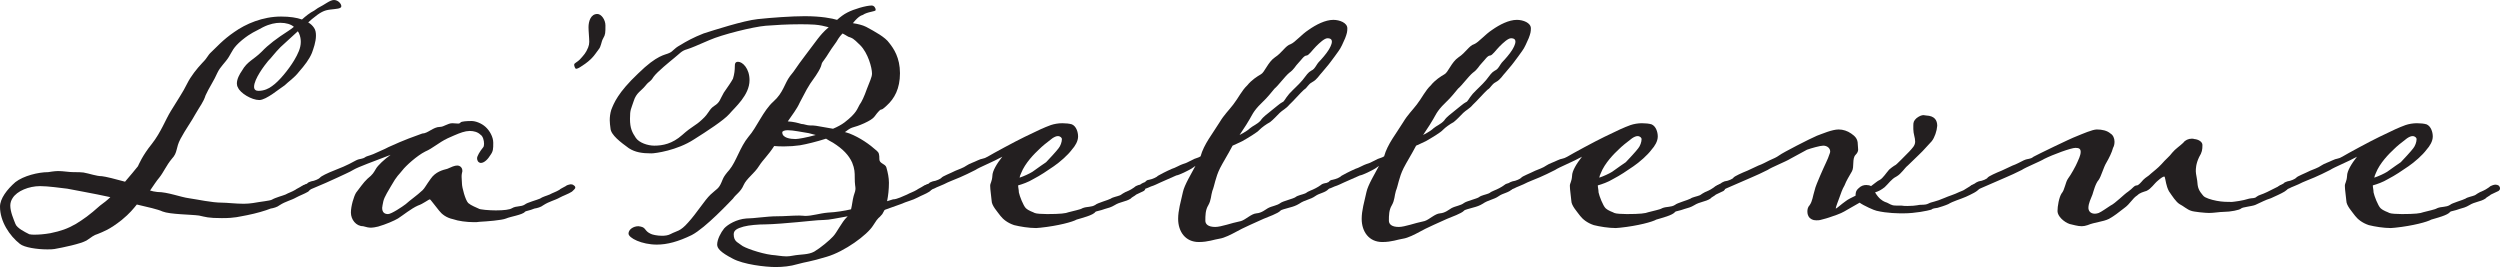
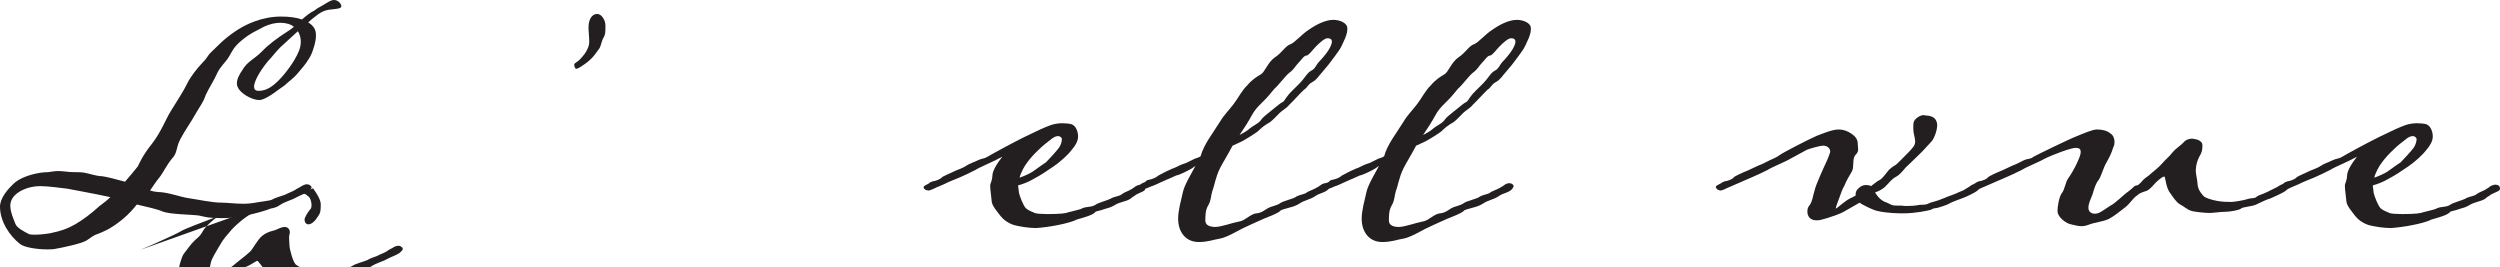
<svg xmlns="http://www.w3.org/2000/svg" id="Layer_2" data-name="Layer 2" viewBox="0 0 271.87 29.04">
  <defs>
    <style>
      .cls-1 {
        fill: #231f20;
      }
    </style>
  </defs>
  <g id="Layer_1-2" data-name="Layer 1">
    <g>
      <path class="cls-1" d="m24.16,23.72c-1.56,0-1.76-.12-2.52-.28-.88-.12-3.16-.12-3.96-.44-.52-.24-1.6-.48-2.8-.76-.36.44-.76.96-1.64,1.68-1.36,1.08-2.04,1.28-2.6,1.52-.52.16-.56.28-1.24.72-.64.36-2.56.76-3.48.92-.2.04-.48.04-.8.04-1.04,0-2.48-.2-2.96-.6-1.12-.88-2.16-2.44-2.16-4.04,0-.88.76-1.88,1.68-2.68.88-.68,2.48-1.08,3.56-1.08,0,0,.68-.12,1.08-.12.56,0,1.16.12,1.68.12.44,0,.84,0,1.08.04.68.12,1.4.4,2,.4.4.04,1.52.32,2.52.6l.2-.24c1-1.16,1.08-1.32,1.2-1.44.08-.16.48-1.16,1.52-2.44,1-1.28,1.48-2.64,2.08-3.6.6-1,1.32-2.04,1.76-2.96.4-.8,1.04-1.6,1.64-2.24.64-.64.52-.76,1-1.2s1.24-1.32,2.48-2.16c1.24-.88,3.08-1.68,5.08-1.68.96,0,1.72.12,2.28.32.4-.36.84-.72,1.32-.96l.4-.28c.8-.4,1.32-.88,1.76-.88s.8.4.8.68-.56.28-1.2.36c-.68.08-1.08.28-2,1.04l-.4.36c.28.16.48.36.64.6.16.24.2.52.2.84,0,.68-.28,1.44-.44,1.88-.28.68-.8,1.36-1.4,2.04-.52.68-1.16,1.08-1.56,1.48-.52.32-2,1.6-2.76,1.6-.84,0-2.08-.76-2.32-1.36-.08-.12-.12-.28-.12-.44,0-.48.28-1,.56-1.4.56-1,1.28-1.2,2.12-2.04.76-.8,1.68-1.48,2.92-2.28.2-.12.4-.28.6-.44-.32-.28-.84-.44-1.48-.44-.52,0-1.16.12-1.88.48-.92.52-1.24.56-2.28,1.4-1,.84-1.04,1.2-1.44,1.84-.4.64-.92,1.04-1.24,1.72-.32.76-.96,1.72-1.28,2.44-.24.76-.6,1.16-1.08,2-.48.88-1.08,1.68-1.64,2.72-.56,1.04-.28,1.48-.96,2.2-.6.72-.88,1.44-1.36,2.04-.28.32-.64.88-1,1.4.24.08.48.12.8.16,1.12,0,2.52.56,3.44.68.88.12,2.44.48,3.6.48.52,0,1.48.12,2.36.12.36,0,.72-.04,1-.08.88-.16,1.8-.24,2.04-.36.4-.24,1.2-.44,1.48-.56.36-.2.68-.28,1.08-.52.08-.08.52-.28.68-.4.12-.08.32-.16.48-.2.24,0,.36.04.44.12.16.08.16.2.16.28-.08.12-.24.28-.36.4-.48.28-.88.4-1.32.64-.56.32-1.12.4-1.8.84-.24.2-.68.32-.96.36-.6.24-1.56.52-2.56.72-.92.16-1.28.32-2.72.32Zm-12.16-2.28c-1.8-.4-4.12-.8-4.68-.92-.72-.08-2.08-.28-2.96-.28-1.2,0-2.52.52-3,1.32-.16.24-.24.52-.24.8,0,.68.36,1.48.56,2,.16.44,1.04.88,1.44,1.08.04.04.08.04.12.04.12.04.28.04.56.04.4,0,1-.04,1.68-.16,1.16-.24,1.84-.48,2.76-1,.84-.52,1.48-.96,2.64-2,.44-.32.8-.6,1.12-.92ZM32.39,3.4c-.76.72-1.56,1.4-1.88,1.72-.64.64-.92,1.08-1.36,1.52-.4.48-1.52,1.96-1.52,2.8,0,.32.2.44.48.44.6,0,1.12-.24,1.48-.52.76-.52,1.8-1.8,2.4-2.8.4-.68.72-1.32.72-2,0-.28-.04-.6-.2-.96l-.12-.2Z" />
-       <path class="cls-1" d="m34.04,20.48c-.12.04-.52.24-.64.24-.28,0-.56-.16-.56-.36,0-.16.28-.24.56-.4.12-.16.28-.16.44-.24.36-.04.88-.28.96-.4.12-.16.76-.48,1.68-.84,1.36-.52,1.84-.84,2.24-1.04.48-.24.64-.08,1.08-.4.16-.08.6-.16,1.24-.48.84-.36.96-.44,1.2-.56,1.84-.84,2.8-1.16,3.68-1.48.6,0,1.2-.72,1.92-.72.44,0,.84-.4,1.36-.4.16,0,.44.04.64.04.08,0,.2-.04.24-.12.08-.12.68-.16,1.2-.16.44,0,1.08.24,1.52.64s.84,1.08.84,1.72c0,.68,0,.92-.32,1.36-.24.4-.64.84-1.04.84-.32-.04-.4-.32-.4-.52s.28-.72.68-1.2c.04-.04.08-.2.08-.36,0-.36-.12-.84-.4-1-.28-.28-.72-.4-1.16-.4-.12,0-.28.04-.4.04-.56.12-.92.28-2,.76-1,.48-1.6,1.08-2.44,1.44-.88.44-2.12,1.56-2.48,2.04-.4.52-.56.52-1.24,1.72-.76,1.28-.8,1.4-.92,2.08,0,.12-.04.2-.04.28,0,.52.28.68.64.68s1.56-.8,1.92-1.08c.48-.44,1.2-.92,1.84-1.52.24-.24.36-.52.88-1.24.52-.76,1.32-.96,1.8-1.08.44-.2.8-.36,1.08-.36.32,0,.56.24.56.56,0,.08,0,.16-.04.24-.04.16-.04.32-.04.44,0,.28.04.48.04.76,0,.36.36,1.76.68,2.08.32.28.88.48,1.12.6.12.12,1.2.2,1.88.2.88,0,1.52-.08,1.76-.24.48-.28.96-.12,1.4-.4.2-.2,1.4-.52,1.64-.64.28-.2.76-.32,1.04-.44.36-.2.68-.28,1.08-.52.04-.08.48-.28.68-.4.08-.08.28-.16.56-.2.12,0,.24.04.32.12.16.08.16.2.16.28-.04.12-.24.28-.36.4-.44.28-.88.4-1.32.64-.56.32-1.12.4-1.8.84-.24.2-.68.32-.96.36-.56.24-.92.24-1.04.36-.24.32-1.6.52-2.04.72-.48.2-2.12.32-2.88.36-.2.04-.4.04-.64.04-.76,0-1.68-.12-2.24-.32-.76-.16-1.24-.56-1.52-.92-.52-.64-.96-1.24-1-1.24-.16,0-.72.48-1.32.68-.72.32-1.6,1.04-2.16,1.4-.4.24-1.32.64-2.16.88-.36.08-.56.12-.76.12-.24,0-.48-.04-.88-.16-.76,0-1.32-.72-1.32-1.48,0-.72.32-1.76.56-2.16.32-.4.8-1.12,1.24-1.52.6-.48.68-.68.92-1.08.2-.36.92-1.04,1.6-1.52-1.88.72-3.52,1.32-4,1.6-.44.28-1.32.64-1.8.88-.4.2-2.04.92-2.64,1.16Z" />
+       <path class="cls-1" d="m34.04,20.48s.84,1.08.84,1.72c0,.68,0,.92-.32,1.36-.24.4-.64.84-1.04.84-.32-.04-.4-.32-.4-.52s.28-.72.68-1.2c.04-.04.08-.2.08-.36,0-.36-.12-.84-.4-1-.28-.28-.72-.4-1.16-.4-.12,0-.28.04-.4.04-.56.12-.92.28-2,.76-1,.48-1.6,1.08-2.44,1.44-.88.44-2.12,1.56-2.48,2.04-.4.52-.56.52-1.24,1.72-.76,1.28-.8,1.4-.92,2.08,0,.12-.04.2-.04.28,0,.52.28.68.64.68s1.56-.8,1.92-1.08c.48-.44,1.2-.92,1.84-1.52.24-.24.36-.52.88-1.24.52-.76,1.32-.96,1.8-1.08.44-.2.8-.36,1.08-.36.32,0,.56.24.56.56,0,.08,0,.16-.04.24-.04.16-.04.32-.04.44,0,.28.04.48.04.76,0,.36.36,1.76.68,2.08.32.28.88.48,1.12.6.12.12,1.2.2,1.88.2.88,0,1.52-.08,1.76-.24.48-.28.96-.12,1.4-.4.2-.2,1.4-.52,1.64-.64.28-.2.76-.32,1.04-.44.36-.2.68-.28,1.08-.52.04-.08.48-.28.68-.4.08-.08.28-.16.56-.2.12,0,.24.04.32.12.16.08.16.2.16.28-.04.12-.24.28-.36.4-.44.28-.88.4-1.32.64-.56.32-1.12.4-1.8.84-.24.2-.68.32-.96.36-.56.24-.92.24-1.04.36-.24.32-1.6.52-2.04.72-.48.2-2.12.32-2.88.36-.2.04-.4.04-.64.04-.76,0-1.68-.12-2.24-.32-.76-.16-1.24-.56-1.52-.92-.52-.64-.96-1.24-1-1.24-.16,0-.72.48-1.32.68-.72.32-1.6,1.04-2.16,1.4-.4.24-1.32.64-2.16.88-.36.08-.56.12-.76.12-.24,0-.48-.04-.88-.16-.76,0-1.32-.72-1.32-1.48,0-.72.32-1.76.56-2.16.32-.4.8-1.12,1.24-1.52.6-.48.68-.68.92-1.08.2-.36.92-1.04,1.6-1.52-1.88.72-3.52,1.32-4,1.6-.44.28-1.32.64-1.8.88-.4.2-2.04.92-2.64,1.16Z" />
      <path class="cls-1" d="m65.84,2.76c0,.8,0,1-.24,1.4-.24.4-.2.88-.52,1.24-.28.36-.4.6-.8,1s-.96.76-1.16.88c-.24.16-.4.2-.48.2s-.2-.28-.2-.44c0-.2.32-.24.68-.64s.6-.64.84-1.24c.08-.2.12-.4.12-.6,0-.44-.08-1.16-.08-1.6,0-.64.24-1.44.96-1.44.44,0,.88.64.88,1.24Z" />
-       <path class="cls-1" d="m93.79,1.64c-.08.04-.16.04-.2.08q-.36.2-.84.8c.52.08,1.04.2,1.44.4.96.52,2.08,1.12,2.52,1.76.48.6,1.16,1.6,1.16,3.28s-.6,2.76-1.44,3.52c-.8.76-.44.16-.92.68-.48.52-.32.68-1.52,1.24-1.24.56-1.24.32-1.88.8-.08.04-.12.12-.24.16.2.04.36.12.52.16,1.12.44,2.16,1.16,2.96,1.88.24.2.28.4.28.92,0,.48.64.48.76.88.16.56.28,1.12.28,1.68,0,.72-.08,1.4-.2,2l.64-.2c.44,0,1.12-.36,1.52-.52.36-.2.68-.28,1.08-.52.08-.08.52-.28.68-.4.12-.08.28-.16.48-.2.24,0,.36.04.44.12s.08.2.08.28c0,.12-.16.28-.32.4-.44.28-.84.4-1.28.64-.6.32-1.12.4-1.84.72l-1.68.6s-.04.04-.08.04l-.24.44c-.48.6-.32.16-1,1.24-.64,1.04-3.12,2.84-5.04,3.4-1.84.56-2.32.56-3.16.8-.8.24-1.64.32-2.4.32-1.12,0-3.52-.28-4.68-.92-1.32-.68-1.68-1.12-1.68-1.52,0-.56.4-1.32.76-1.76.4-.44,1.36-1,2.4-1.08.8,0,2.28-.24,3.32-.24.88,0,1.64-.08,2.44-.08.36,0,.52.04.64.04.8,0,1.56-.28,2.48-.36.88-.04,1.84-.2,2.52-.36.12-.48.16-1,.28-1.44.16-.44.2-.64.2-.84s-.08-.36-.08-1.2c0-.48,0-.92-.28-1.6-.36-.8-1-1.48-2.08-2.16-.32-.16-.56-.32-.76-.44-1,.32-2.12.6-2.84.72-.56.08-1.12.12-1.68.12-.4,0-.76,0-1.12-.04-.64,1-1.24,1.52-1.64,2.16-.52.84-1.36,1.36-1.68,2.08-.32.76-.84,1-1.16,1.48-.36.36-2.96,3.16-4.48,3.96-1.48.72-2.68,1.04-3.8,1.04-1.64,0-3.08-.72-3.08-1.2,0-.44.52-.8,1.08-.8.08,0,.16.04.24.04.6.12.4.48,1.12.8.16.08.68.2,1.2.2.32,0,.68-.04.96-.2.68-.36,1-.24,1.88-1.24.92-1,1.8-2.44,2.44-3.04.68-.64.88-.6,1.2-1.36.12-.24.12-.52.84-1.32.76-.92,1.16-2.48,2.08-3.6.92-1.04,1.6-2.84,2.72-3.84,1.08-.96,1.2-1.96,1.8-2.76.64-.76.52-.76,1.68-2.28,1.2-1.56,1.56-2.2,2.44-2.96.04,0,.04-.04.08-.08-.44-.12-.96-.24-1.52-.28-.52-.04-1.08-.04-1.64-.04-1.32,0-2.68.08-3.68.16-1.4.12-4.76.96-6.12,1.56-1.4.6-1.92.84-2.44,1-.6.16-.8.48-1.36.92-.48.4-1.88,1.52-2.28,2.08-.4.64-.4.36-.88.96-.44.56-1,.76-1.28,1.68-.28.88-.4.88-.4,1.92s.24,1.48.64,2.08c.36.52,1.28.84,2,.84.92,0,1.96-.2,3.04-1.16,1.12-1,1.4-.96,2.16-1.68.8-.72.72-1.08,1.32-1.48.64-.4.6-.68,1.04-1.44.52-.76.76-1.08,1-1.52.16-.52.2-.96.2-1.32,0-.32.04-.52.36-.52.48,0,1.24.72,1.24,2,0,1.64-1.6,2.96-2.2,3.68-.6.68-2.44,1.88-3.84,2.76-1.84,1.2-4.2,1.52-4.64,1.52-1,0-1.76-.12-2.44-.56-.88-.64-1.96-1.44-2-2.16-.04-.32-.08-.6-.08-.88,0-.36.04-.72.16-1.12.28-.72.72-1.88,2.92-3.96,2.12-2.08,2.92-2,3.4-2.24.44-.2.44-.44,1.16-.84.72-.44,1.44-.84,2.56-1.28,1.12-.36,4.36-1.4,5.88-1.56,1.48-.16,3.72-.32,5.12-.32,1.8,0,3,.24,3.52.4.36-.32.72-.6,1.12-.8.68-.36,2.04-.76,2.64-.76.28,0,.44.28.44.48s-.84.16-1.44.56Zm-1.6,21.88c-1.2.2-2,.4-2.6.4-.72,0-2.24.2-2.88.24-.8.08-2.76.24-3.48.24-.76,0-1.76.08-2.36.24-.72.2-1.08.4-1.08.84,0,.8.48.88.8,1.16.28.28,2.08.92,3.32,1.08.56.04,1.08.16,1.64.16.24,0,.44-.04.68-.08.84-.16,1.68-.08,2.32-.44.68-.4,1.68-1.24,2.04-1.64.4-.4.96-1.6,1.52-2.12l.08-.08Zm-3.48-8.84l-.76-.2c-.8-.12-1.68-.32-2.28-.32-.32,0-.6.08-.6.24,0,.6.88.72,1.44.72.28,0,1.2-.16,2.2-.44Zm2.92-11.04c-.16.16-.36.36-.68.92-.88,1.2-.88,1.36-1.36,2-.48.6.04.28-.88,1.68-1,1.36-1.04,1.64-1.72,2.88-.36.8-.84,1.36-1.32,2.08.64.04,1.08.16,1.48.28.28,0,.6.16.92.16.24,0,.44,0,.68.04l1.84.32c.48-.2.92-.44,1.24-.68,1.36-1.04,1.4-1.52,1.64-1.92.24-.32.52-.92.8-1.72.28-.76.56-1.28.56-1.68,0-.64-.44-2.24-1.28-3.08s-.88-.76-1.16-.88c-.12,0-.36-.2-.76-.4Z" />
      <path class="cls-1" d="m113.16,24.76c-.16,0-.32.04-.48.04-.8,0-1.76-.16-2.4-.32-.72-.24-1.2-.64-1.48-1-.32-.44-.96-1.12-.96-1.64-.04-.52-.16-1.2-.16-1.64,0-.28.2-.44.24-1.08,0-.52.48-1.32,1.08-2.08-.92.52-2.52,1.16-2.92,1.44-.44.24-1.4.68-1.68.8-.44.2-1.24.48-1.76.76-.32.16-.72.28-1,.44-.12.04-.52.24-.64.24-.28,0-.56-.16-.56-.36,0-.16.28-.24.56-.4.12-.16.28-.16.44-.24.36-.04.88-.28.96-.4.12-.16.88-.44,1.52-.76.28-.12.88-.32,1.2-.56.28-.2.8-.36,1.2-.56.48-.24.6-.12,1.08-.4.6-.36,3.04-1.68,4.04-2.16,1.56-.76,2.08-1,2.84-1.28.36-.12.8-.2,1.24-.2.4,0,.76.04,1.04.12.48.2.68.84.68,1.32,0,.52-.32,1.04-.68,1.44-.44.6-1.32,1.36-1.96,1.8-.76.52-1.4.96-2.24,1.4-.52.32-1.2.56-1.64.68,0,.24.08.48.08.76.08.4.48,1.44.76,1.72.36.32.76.4.96.52.16.08.8.12,1.36.12,1.44,0,2.04-.08,2.32-.2.56-.16,1.28-.28,1.52-.44.48-.2.96-.08,1.4-.36.2-.2,1.4-.52,1.68-.68.2-.16.72-.24,1-.36.24-.12.08-.08.6-.36.2-.08.48-.2.6-.28.16-.08.48-.32.52-.36.16-.08.36-.16.56-.16.12,0,.24.04.36.12.08.12.12.2.12.28,0,.16-.12.24-.16.28-.24.12-.84.4-.84.4-.16.16-.48.28-.6.44-.56.36-1.12.32-1.76.72-.32.2-.72.32-1.04.4-.52.2-.96.24-1.04.32-.2.36-1.52.68-2.04.84-.4.24-2,.68-3.92.88Zm-2.28-5.44c.48-.16,1.08-.44,1.4-.64.64-.48,1.32-.92,1.48-1.04.2-.2,1.2-1.28,1.36-1.52.2-.24.36-.68.36-1,0-.12-.16-.32-.44-.32-.16,0-.36.08-.6.24-.64.48-1.12.88-1.4,1.16-.56.52-1.56,1.52-2,2.64-.12.24-.12.32-.16.48Z" />
      <path class="cls-1" d="m134.44,25.2c-.52.28-1.28.68-1.84.76-.56.08-1.2.36-2.24.36-1.44,0-2.24-1.12-2.24-2.52,0-.92.28-1.84.52-2.92.16-.76.92-2,1.36-2.84l-.4.28c-.4.24-1.36.72-1.68.76l-1.72.76c-.36.16-.64.32-1.04.44-.12.04-.48.24-.64.24-.28,0-.52-.16-.56-.32,0-.16.24-.28.56-.4.16-.2.32-.24.4-.24.44-.08.92-.32,1-.44.12-.08.88-.48,1.52-.76.32-.08.92-.44,1.2-.52.36-.08.8-.36,1.24-.56.28-.12.44-.12.68-.28.36-1.32,1.32-2.48,2.08-3.72.48-.8.96-1.24,1.48-1.92.56-.72.92-1.52,1.52-2.08.44-.56,1.12-1,1.48-1.2.4-.2.76-1.32,1.52-1.84.8-.52,1.16-1.28,1.72-1.44.48-.2,1.16-1.04,1.96-1.56.8-.56,1.8-1.08,2.68-1.08.68,0,1.52.32,1.52.92,0,.36-.04.56-.24,1.08-.2.44-.44,1.04-.72,1.4-.24.32-.56.8-.88,1.2-.32.44-.64.76-.92,1.12-.32.32-.52.76-1.04,1.04-.52.28-.52.6-.92.84-.36.32-1.2,1.28-1.6,1.64-.32.4-.76.6-1.04.88-.28.28-.68.72-1.04,1-.44.24-.88.56-1.16.84-.24.28-1.24.88-1.88,1.24-.32.16-1.04.48-1.04.48-.48.92-1.08,1.88-1.36,2.44-.52,1.04-.6,1.92-.84,2.48-.16.52-.12,1-.44,1.56-.32.52-.32,1.12-.32,1.68,0,.36.28.68,1.08.68.32,0,.8-.12,1.24-.24.36-.12,1.04-.28,1.56-.4.52-.16,1.12-.8,1.68-.84.56-.04.96-.4,1.24-.56.44-.24,1-.28,1.36-.56.24-.2,1.44-.48,1.64-.64.24-.2.76-.28,1.04-.4.28-.12.04-.08.6-.32.32-.12.8-.36,1.12-.6.12-.12.36-.2.56-.2.16,0,.44.12.44.32,0,.08-.08.2-.16.32-.36.4-1,.44-1.44.76-.56.4-1.12.4-1.76.84-.32.2-.68.32-1,.4-.52.16-.96.24-1.04.36-.24.28-1.36.68-1.84.88-.44.2-2.44,1.08-2.96,1.4Zm1.48-11.24c.32-.28.8-.44,1.16-.84.32-.48.8-.76,1.16-1.08.32-.24,1-.84,1.2-.92.24-.08.28-.36.76-.92.52-.56,1-.96,1.44-1.48.44-.56.6-.84.96-1.04.4-.16.56-.68.84-.96.24-.24.8-.88,1.04-1.28.12-.2.36-.6.36-.92,0-.2-.12-.36-.48-.36-.32,0-.84.48-1.24.88s-.8,1-1.04,1c-.28,0-.56.48-.88.8-.36.36-.44.68-1,1.08-.48.4-1.2,1.4-1.6,1.72-.36.4-.6.8-1.44,1.6-.88.84-1.08,1.44-1.24,1.68-.16.28-.52.88-1.12,1.76,0,0,.8-.4,1.12-.72Z" />
      <path class="cls-1" d="m154.4,25.2c-.52.28-1.28.68-1.84.76-.56.08-1.2.36-2.24.36-1.44,0-2.24-1.12-2.24-2.52,0-.92.28-1.84.52-2.92.16-.76.92-2,1.36-2.84l-.4.28c-.4.24-1.36.72-1.68.76l-1.72.76c-.36.16-.64.32-1.04.44-.12.04-.48.24-.64.24-.28,0-.52-.16-.56-.32,0-.16.24-.28.56-.4.16-.2.32-.24.4-.24.44-.08.92-.32,1-.44.12-.08.88-.48,1.52-.76.32-.08.92-.44,1.2-.52.36-.08.8-.36,1.24-.56.28-.12.44-.12.68-.28.36-1.32,1.32-2.48,2.08-3.72.48-.8.96-1.24,1.48-1.92.56-.72.92-1.52,1.52-2.08.44-.56,1.12-1,1.48-1.2.4-.2.76-1.32,1.52-1.84.8-.52,1.16-1.28,1.72-1.44.48-.2,1.16-1.04,1.96-1.56.8-.56,1.8-1.08,2.68-1.08.68,0,1.52.32,1.52.92,0,.36-.04.56-.24,1.08-.2.44-.44,1.04-.72,1.4-.24.32-.56.8-.88,1.2-.32.44-.64.76-.92,1.12-.32.32-.52.76-1.04,1.04-.52.28-.52.6-.92.84-.36.32-1.2,1.28-1.6,1.64-.32.4-.76.6-1.04.88-.28.28-.68.72-1.04,1-.44.24-.88.56-1.16.84-.24.28-1.24.88-1.88,1.24-.32.16-1.04.48-1.04.48-.48.92-1.08,1.88-1.36,2.44-.52,1.04-.6,1.92-.84,2.48-.16.52-.12,1-.44,1.56-.32.52-.32,1.12-.32,1.68,0,.36.28.68,1.08.68.32,0,.8-.12,1.24-.24.36-.12,1.04-.28,1.56-.4.52-.16,1.12-.8,1.68-.84.56-.04.96-.4,1.24-.56.44-.24,1-.28,1.36-.56.24-.2,1.44-.48,1.64-.64.24-.2.76-.28,1.04-.4.28-.12.04-.08.6-.32.32-.12.8-.36,1.12-.6.12-.12.36-.2.56-.2.16,0,.44.12.44.32,0,.08-.08.2-.16.32-.36.4-1,.44-1.44.76-.56.4-1.12.4-1.76.84-.32.2-.68.32-1,.4-.52.16-.96.24-1.04.36-.24.28-1.36.68-1.84.88-.44.2-2.44,1.08-2.96,1.4Zm1.48-11.24c.32-.28.8-.44,1.16-.84.32-.48.8-.76,1.16-1.08.32-.24,1-.84,1.2-.92.24-.08.28-.36.76-.92.52-.56,1-.96,1.44-1.48.44-.56.6-.84.96-1.04.4-.16.56-.68.84-.96.24-.24.8-.88,1.04-1.28.12-.2.36-.6.36-.92,0-.2-.12-.36-.48-.36-.32,0-.84.48-1.24.88s-.8,1-1.04,1c-.28,0-.56.48-.88.8-.36.36-.44.68-1,1.08-.48.4-1.2,1.4-1.6,1.72-.36.4-.6.8-1.44,1.6-.88.84-1.08,1.44-1.24,1.68-.16.28-.52.88-1.12,1.76,0,0,.8-.4,1.12-.72Z" />
-       <path class="cls-1" d="m176.2,24.76c-.16,0-.32.04-.48.04-.8,0-1.76-.16-2.4-.32-.72-.24-1.2-.64-1.48-1-.32-.44-.96-1.12-.96-1.64-.04-.52-.16-1.2-.16-1.64,0-.28.2-.44.24-1.08,0-.52.48-1.32,1.08-2.08-.92.52-2.52,1.16-2.92,1.44-.44.24-1.4.68-1.68.8-.44.2-1.24.48-1.76.76-.32.16-.72.28-1,.44-.12.04-.52.24-.64.24-.28,0-.56-.16-.56-.36,0-.16.28-.24.56-.4.12-.16.28-.16.44-.24.36-.04.88-.28.96-.4.12-.16.88-.44,1.52-.76.28-.12.88-.32,1.2-.56.28-.2.8-.36,1.2-.56.48-.24.6-.12,1.08-.4.6-.36,3.04-1.68,4.04-2.16,1.56-.76,2.08-1,2.84-1.28.36-.12.8-.2,1.24-.2.4,0,.76.04,1.04.12.48.2.68.84.68,1.32,0,.52-.32,1.04-.68,1.44-.44.6-1.32,1.36-1.96,1.8-.76.52-1.4.96-2.24,1.4-.52.32-1.2.56-1.64.68,0,.24.08.48.08.76.08.4.48,1.44.76,1.72.36.32.76.4.96.52.16.08.8.12,1.36.12,1.44,0,2.04-.08,2.32-.2.56-.16,1.28-.28,1.52-.44.48-.2.96-.08,1.4-.36.2-.2,1.4-.52,1.68-.68.2-.16.72-.24,1-.36.24-.12.08-.08.6-.36.2-.08.48-.2.6-.28.16-.08.48-.32.52-.36.16-.08.36-.16.56-.16.12,0,.24.04.36.12.08.12.12.2.12.28,0,.16-.12.24-.16.28-.24.12-.84.4-.84.4-.16.16-.48.28-.6.44-.56.36-1.12.32-1.76.72-.32.2-.72.32-1.04.4-.52.2-.96.24-1.04.32-.2.36-1.52.68-2.04.84-.4.24-2,.68-3.92.88Zm-2.28-5.44c.48-.16,1.08-.44,1.4-.64.64-.48,1.32-.92,1.48-1.04.2-.2,1.2-1.28,1.36-1.52.2-.24.36-.68.36-1,0-.12-.16-.32-.44-.32-.16,0-.36.08-.6.24-.64.48-1.12.88-1.4,1.16-.56.52-1.56,1.52-2,2.64-.12.24-.12.32-.16.48Z" />
      <path class="cls-1" d="m207.43,22.4c.44,0,.88-.04,1.08-.08.52-.12.76.04,1.24-.2.28-.16.72-.16,1.72-.6.44-.2,1.04-.36,1.6-.64.2-.08.52-.2.6-.28l.52-.32c.12-.08.28-.16.56-.16.12,0,.28.04.36.08.08.12.08.24.08.32,0,.24-.88.64-1.4.88-.64.28-1.4.48-1.92.8-.36.16-.88.32-1.16.4-.6.08-.56.12-.68.2-.44.12-1.72.4-3.04.4-.52,0-1.76,0-2.92-.28-.24-.04-1.4-.56-1.84-.88l-.84.48c-.8.44-.88.56-1.64.84-.84.28-.84.32-1.64.52-.24.08-.44.08-.6.08-.4,0-.6-.16-.76-.32-.12-.16-.2-.36-.2-.64,0-.2.04-.48.24-.68.32-.44.36-1.04.52-1.52.12-.56.4-1.12.64-1.72.48-1.12.88-1.88.96-2.2.04-.12.12-.28.12-.4,0-.36-.32-.64-.76-.64-.32,0-1.32.28-1.76.44l-1.84,1c-.44.28-2.04.92-2.44,1.2-.48.24-1.4.68-1.72.8l-2.76,1.2s-.44.24-.64.24-.48-.16-.52-.36c0-.16.2-.24.52-.4.2-.16.28-.16.44-.24.4-.04.92-.28.96-.4.12-.16.92-.52,1.52-.76l1.2-.56c.36-.12.8-.36,1.2-.56.52-.24.68-.28,1.08-.56.36-.28,3.32-1.8,4.08-2.12.56-.2,1.64-.68,2.36-.68.48,0,.96.16,1.36.44s.72.56.72,1.16c0,.2.04.36.04.6,0,.16-.08.36-.28.56-.4.4-.12,1.32-.4,1.8-.32.56-.6,1-.8,1.52-.28.48-.36.8-.6,1.44-.04.12-.36.92-.36,1.08.12,0,.56-.44,1.08-.8.24-.2.68-.4,1.08-.6,0-.24,0-.52.32-.8.28-.28.56-.36.84-.36.2,0,.4.04.52.12.4-.28.68-.56.96-.68.32-.16.76-.84.92-1,.08-.16.72-.6.76-.6.08,0,1.12-1.08,1.52-1.48.32-.36.64-.64.64-1.08s-.2-.84-.2-1.36v-.4c0-.32.04-.52.36-.8.32-.24.56-.32.76-.32.08,0,.16.04.28.04.92.04,1.2.52,1.2,1.12-.04.56-.28,1.28-.6,1.68-.36.36-.88,1-1.36,1.44-.44.4-.92.92-1.24,1.2-.36.28-.68.88-1.24,1.2-.56.28-.84.76-1.28,1.16-.36.28-.64.44-1.04.56.4.68.8.92,1.08,1.04.32.08.52.28.84.36.16.04.36.04.96.04.2.04.44.04.64.04Z" />
      <path class="cls-1" d="m245.39,21.4c.24-.2.6-.24,1.16-.52l1.2-.6c.12-.08.32-.16.6-.16.12,0,.24.04.32.08.12.12.12.2.12.32-.04.12-.32.28-.36.32-.4.24-.96.48-1.48.72-.64.2-.96.4-1.68.72-.36.16-1.44.24-1.56.4-.16.16-1.16.36-1.88.36-.44,0-1.08.12-1.6.12-.36,0-1.68-.12-1.96-.24-.4-.12-.84-.52-1.24-.72-.4-.24-.8-.88-1.16-1.4-.32-.6-.36-1.24-.44-1.48,0-.08-.04-.12-.08-.12-.12,0-.36.16-.68.44-.44.36-.72.88-1.24,1.12-.36.12-.72.2-1,.48-.56.36-.76.92-1.44,1.4-.68.52-1,.8-1.64,1.16-.64.32-1.56.36-2.32.68-.24.08-.44.12-.64.12-.48,0-.92-.16-1.32-.24-.6-.2-1.32-.84-1.32-1.4,0-.52.16-1.48.44-1.92.36-.4.4-1.2.72-1.64.28-.36.84-1.36,1-1.76.08-.2.36-.72.36-1.12,0-.32-.16-.44-.56-.44-.48,0-2.44.72-3.4,1.2-.44.28-2.04.92-2.44,1.2-.48.24-1.4.68-1.72.8l-2.76,1.2s-.44.24-.64.24-.48-.16-.52-.36c0-.16.2-.24.52-.4.2-.16.28-.16.44-.24.4-.04.92-.28.96-.4.12-.16.92-.52,1.52-.76l1.2-.56c.36-.12.8-.36,1.2-.56.52-.24.68-.08,1.08-.4.36-.2,3.96-1.96,4.72-2.24.6-.24,1.68-.72,2.16-.72.56,0,1.12.12,1.48.44.28.16.44.52.44.88,0,.24-.04.48-.16.68-.12.48-.44,1.12-.72,1.6-.32.52-.56,1.48-.84,1.88-.36.4-.56,1.24-.68,1.6-.16.44-.44.92-.44,1.48.04.44.36.6.72.6.12,0,.28-.04.4-.08.36-.16.84-.52,1.28-.8.52-.24,1.48-1.24,1.92-1.52.52-.36.64-.68.96-.68.16,0,.44-.32.68-.6.32-.32.52-.36.84-.68.36-.32.72-.56,1.16-1.04.44-.52.84-.8,1.16-1.24.32-.4.88-.76,1.2-1.08.2-.28.56-.44.92-.44.08,0,.2,0,.28.04.48.04.88.32.88.64,0,.52-.04.8-.36,1.32-.36.76-.36,1.28-.36,1.56,0,.32.16.8.2,1.48.08.64.52,1.04.64,1.2.2.2.8.4,1.44.52.6.12,1.2.12,1.64.12.36-.04,1.12-.12,1.88-.36.32-.08.6,0,.8-.2Z" />
      <path class="cls-1" d="m260.48,24.76c-.16,0-.32.04-.48.04-.8,0-1.76-.16-2.4-.32-.72-.24-1.2-.64-1.48-1-.32-.44-.96-1.12-.96-1.64-.04-.52-.16-1.2-.16-1.64,0-.28.2-.44.24-1.08,0-.52.48-1.32,1.08-2.08-.92.52-2.52,1.16-2.92,1.44-.44.24-1.4.68-1.68.8-.44.2-1.24.48-1.76.76-.32.16-.72.28-1,.44-.12.04-.52.24-.64.24-.28,0-.56-.16-.56-.36,0-.16.28-.24.56-.4.12-.16.28-.16.44-.24.36-.04.88-.28.96-.4.12-.16.88-.44,1.52-.76.28-.12.88-.32,1.2-.56.28-.2.8-.36,1.2-.56.48-.24.6-.12,1.08-.4.6-.36,3.04-1.68,4.04-2.16,1.56-.76,2.08-1,2.84-1.28.36-.12.8-.2,1.24-.2.4,0,.76.04,1.04.12.48.2.68.84.68,1.32,0,.52-.32,1.04-.68,1.44-.44.6-1.32,1.36-1.96,1.8-.76.52-1.4.96-2.24,1.4-.52.32-1.2.56-1.64.68,0,.24.08.48.08.76.08.4.48,1.44.76,1.72.36.32.76.4.96.52.16.08.8.12,1.36.12,1.44,0,2.04-.08,2.32-.2.56-.16,1.28-.28,1.52-.44.48-.2.96-.08,1.4-.36.2-.2,1.4-.52,1.68-.68.2-.16.72-.24,1-.36.24-.12.08-.08.6-.36.2-.08.48-.2.6-.28.16-.08.48-.32.52-.36.16-.08.36-.16.56-.16.12,0,.24.04.36.12.08.12.12.2.12.28,0,.16-.12.24-.16.28-.24.12-.84.4-.84.4-.16.16-.48.28-.6.44-.56.36-1.12.32-1.76.72-.32.2-.72.32-1.04.4-.52.2-.96.24-1.04.32-.2.36-1.52.68-2.04.84-.4.24-2,.68-3.92.88Zm-2.28-5.44c.48-.16,1.08-.44,1.4-.64.64-.48,1.32-.92,1.48-1.04.2-.2,1.2-1.28,1.36-1.52.2-.24.36-.68.36-1,0-.12-.16-.32-.44-.32-.16,0-.36.08-.6.24-.64.48-1.12.88-1.4,1.16-.56.52-1.56,1.52-2,2.64-.12.24-.12.32-.16.48Z" />
    </g>
  </g>
</svg>